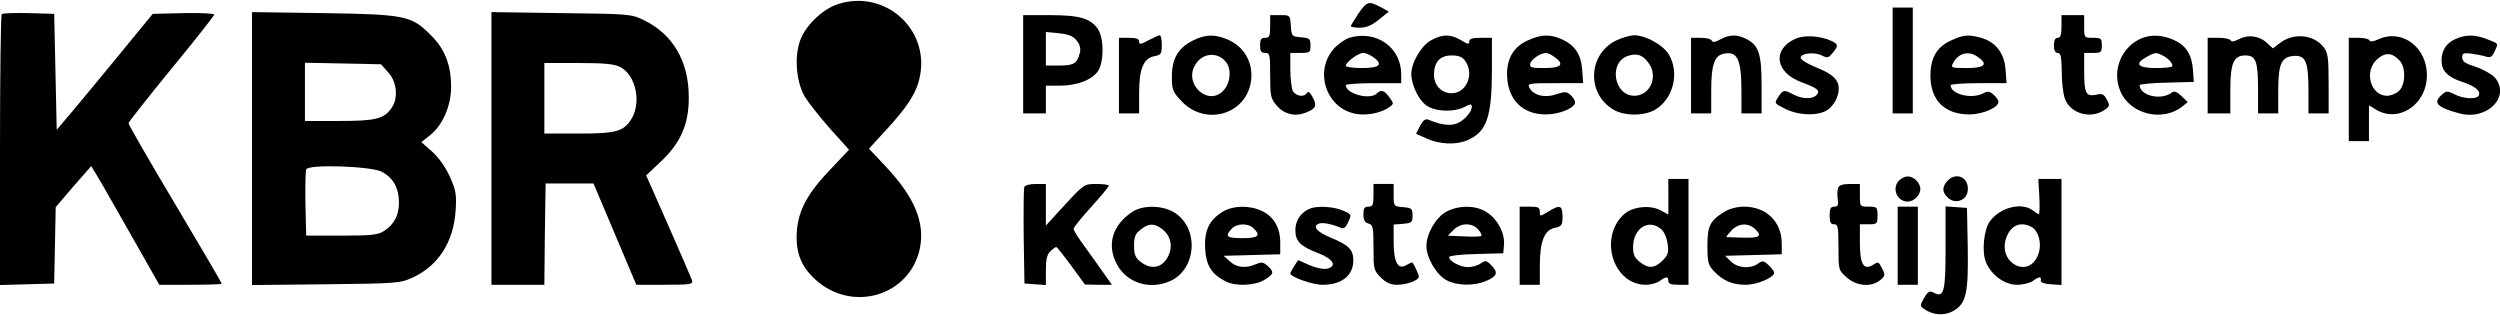
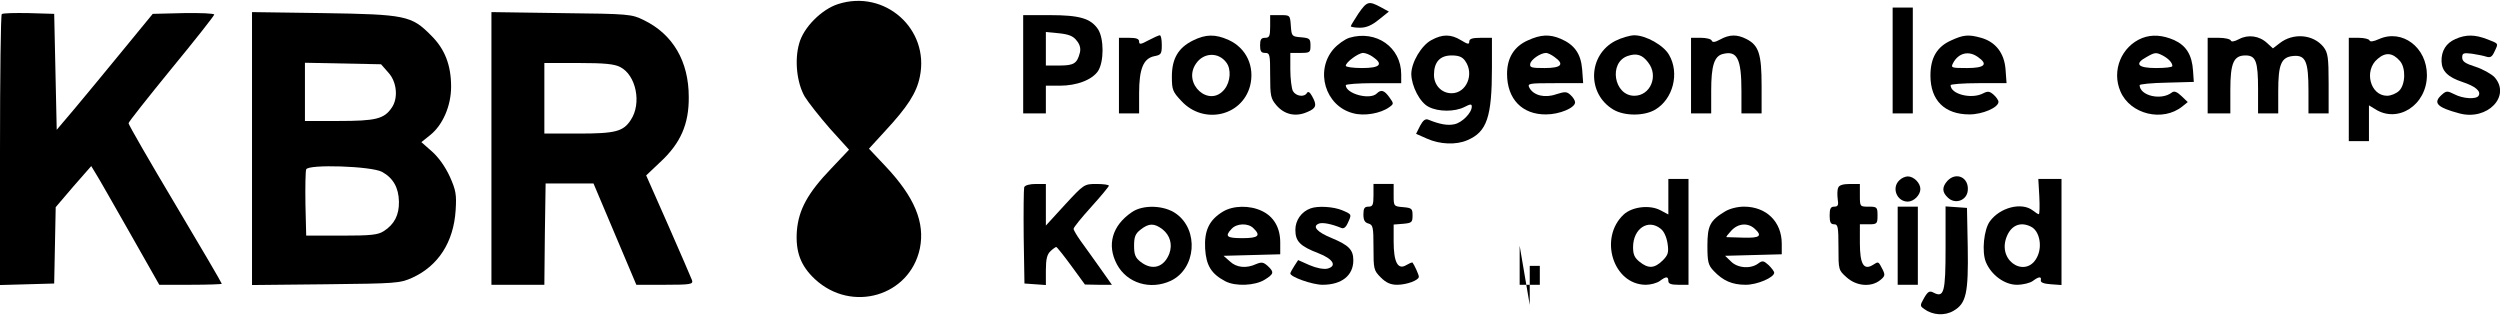
<svg xmlns="http://www.w3.org/2000/svg" version="1.0" width="992pt" height="125pt" viewBox="0 0 992 125" preserveAspectRatio="xMidYMid meet">
  <g transform="translate(0,125) scale(0.1,-0.1)" fill="#000000" stroke="none">
    <path d="M3326 1234 c-66 -21 -138 -93 -155 -157 -19 -66 -9 -156 22 -210 14 -23 59 -80 100 -127 l76 -84 -72 -76 c-92 -96 -128 -162 -135 -246 -6 -83 15 -139 72 -192 146 -135 376 -67 416 122 21 103 -21 204 -136 326 l-66 70 65 71 c88 95 124 150 137 215 39 189 -139 347 -324 288z" />
    <path d="M5390 1196 c-16 -25 -30 -47 -30 -50 0 -3 16 -6 36 -6 25 0 47 9 75 32 l40 32 -33 18 c-47 25 -54 23 -88 -26z" />
    <path d="M7510 1010 l0 -210 40 0 40 0 0 210 0 210 -40 0 -40 0 0 -210z" />
    <path d="M7 1194 c-4 -4 -7 -247 -7 -541 l0 -534 108 3 107 3 3 151 3 152 70 82 71 81 17 -28 c10 -15 70 -121 135 -235 l118 -208 124 0 c68 0 124 2 124 4 0 3 -83 145 -185 316 -102 171 -185 315 -185 321 0 5 77 102 170 216 94 114 170 211 170 215 0 5 -55 7 -122 6 l-122 -3 -119 -145 c-65 -80 -151 -183 -190 -230 l-72 -85 -5 230 -5 230 -101 3 c-55 1 -103 0 -107 -4z" />
    <path d="M1000 660 l0 -541 293 3 c280 3 294 4 343 26 103 47 164 141 172 268 4 62 1 79 -23 133 -18 39 -44 76 -71 100 l-42 37 35 28 c50 40 83 116 83 192 0 86 -25 150 -80 204 -77 78 -101 83 -427 88 l-283 4 0 -542z m541 302 c34 -37 40 -102 13 -140 -30 -44 -64 -52 -209 -52 l-135 0 0 116 0 115 151 -3 151 -3 29 -33z m-25 -394 c44 -24 66 -63 67 -118 1 -53 -18 -90 -60 -117 -23 -15 -50 -18 -168 -18 l-140 0 -3 124 c-1 69 0 131 3 139 8 21 258 13 301 -10z" />
    <path d="M1950 661 l0 -541 105 0 105 0 2 201 3 201 95 0 95 0 85 -201 85 -201 113 0 c103 0 113 2 108 18 -3 9 -46 107 -94 217 l-88 199 56 53 c80 74 114 150 113 258 0 142 -63 249 -178 305 -49 24 -57 25 -327 28 l-278 4 0 -541z m511 323 c63 -32 86 -144 42 -210 -30 -46 -61 -54 -208 -54 l-135 0 0 140 0 140 135 0 c104 0 143 -4 166 -16z" />
    <path d="M4060 995 l0 -195 45 0 45 0 0 55 0 55 55 0 c68 0 128 23 152 58 24 37 24 129 0 166 -29 43 -73 56 -192 56 l-105 0 0 -195z m212 94 c13 -15 17 -31 13 -48 -11 -43 -24 -51 -81 -51 l-54 0 0 66 0 67 52 -5 c38 -4 57 -11 70 -29z" />
    <path d="M5040 1145 c0 -38 -3 -45 -20 -45 -16 0 -20 -7 -20 -30 0 -23 4 -30 20 -30 19 0 20 -7 20 -89 0 -81 2 -92 25 -119 31 -36 75 -47 121 -27 37 15 41 27 20 64 -8 15 -16 20 -20 12 -11 -18 -44 -13 -56 8 -5 11 -10 49 -10 85 l0 66 40 0 c38 0 40 2 40 29 0 27 -3 30 -37 33 -37 3 -38 4 -41 46 -3 42 -3 42 -43 42 l-39 0 0 -45z" />
-     <path d="M8180 1145 c0 -33 -4 -45 -15 -45 -10 0 -15 -10 -15 -30 0 -20 5 -30 15 -30 12 0 15 -15 16 -72 0 -40 5 -89 12 -108 21 -62 106 -85 161 -44 17 12 18 17 6 39 -12 22 -19 25 -43 19 -40 -8 -47 6 -47 94 l0 72 35 0 c32 0 35 2 35 30 0 28 -3 30 -35 30 -35 0 -35 0 -35 45 l0 45 -45 0 -45 0 0 -45z" />
    <path d="M4557 1090 c-31 -17 -37 -17 -37 -5 0 11 -11 15 -40 15 l-40 0 0 -150 0 -150 40 0 40 0 0 80 c0 97 17 138 60 147 27 5 30 9 30 44 0 22 -3 39 -8 39 -4 0 -24 -9 -45 -20z" />
    <path d="M4733 1089 c-58 -29 -83 -72 -83 -143 0 -52 3 -60 38 -97 87 -94 239 -61 272 59 20 77 -14 151 -84 183 -53 24 -91 24 -143 -2z m133 -87 c20 -26 17 -76 -7 -106 -60 -76 -169 22 -113 102 30 44 89 46 120 4z" />
    <path d="M5354 1100 c-18 -6 -45 -25 -62 -44 -75 -86 -34 -226 76 -255 45 -13 111 -1 145 24 18 13 18 14 0 39 -20 28 -33 32 -50 15 -27 -27 -123 -1 -123 33 0 4 50 8 110 8 l110 0 0 35 c0 108 -100 177 -206 145z m94 -76 c42 -29 28 -44 -43 -44 -36 0 -65 4 -65 9 0 14 50 51 69 51 9 0 27 -7 39 -16z" />
    <path d="M5680 1091 c-40 -21 -80 -89 -80 -135 1 -48 34 -113 69 -130 38 -20 103 -20 141 -1 25 13 30 13 30 2 0 -25 -39 -64 -69 -70 -27 -6 -59 0 -103 18 -12 5 -21 -2 -33 -24 l-16 -32 43 -19 c51 -23 116 -26 161 -6 77 33 97 91 97 287 l0 119 -45 0 c-33 0 -45 -4 -45 -15 0 -12 -6 -11 -32 5 -41 25 -74 25 -118 1z m134 -83 c37 -52 5 -128 -54 -128 -40 0 -70 32 -70 73 0 51 24 77 70 77 29 0 43 -6 54 -22z" />
    <path d="M6063 1090 c-55 -24 -83 -70 -83 -133 0 -100 60 -162 155 -161 53 0 115 26 115 48 0 7 -8 20 -18 29 -15 14 -22 14 -57 3 -45 -16 -89 -5 -106 25 -9 18 -5 19 102 19 l111 0 -4 55 c-5 62 -31 98 -85 121 -44 19 -80 17 -130 -6z m105 -66 c41 -29 28 -44 -39 -44 -52 0 -60 2 -57 17 3 17 41 43 63 43 6 0 21 -7 33 -16z" />
    <path d="M6410 1088 c-109 -56 -114 -210 -8 -273 44 -26 122 -26 166 0 71 42 97 145 55 217 -21 38 -92 78 -138 78 -17 0 -51 -10 -75 -22z m130 -86 c42 -53 9 -132 -55 -132 -81 0 -103 132 -26 158 35 12 58 5 81 -26z" />
    <path d="M6825 1093 c-20 -11 -30 -12 -33 -4 -2 6 -21 11 -43 11 l-39 0 0 -150 0 -150 40 0 40 0 0 90 c0 99 12 138 47 146 56 14 73 -19 73 -147 l0 -89 40 0 40 0 0 110 c0 125 -11 160 -60 185 -37 19 -67 19 -105 -2z" />
-     <path d="M7124 1096 c-93 -42 -80 -134 24 -172 64 -24 75 -33 61 -50 -15 -18 -57 -18 -93 1 -37 20 -41 19 -60 -10 -16 -24 -16 -25 26 -46 54 -28 133 -30 170 -5 15 10 32 33 38 52 18 54 -2 84 -80 115 -37 15 -65 32 -65 40 0 18 57 24 86 8 20 -10 25 -9 41 11 24 29 23 35 -8 49 -43 19 -106 23 -140 7z" />
    <path d="M7743 1090 c-57 -25 -83 -69 -83 -140 0 -98 56 -154 155 -154 51 0 115 27 115 50 0 6 -9 19 -19 28 -16 14 -23 15 -41 6 -46 -25 -130 -4 -130 32 0 4 50 8 111 8 l111 0 -4 55 c-5 65 -40 109 -97 125 -50 14 -70 12 -118 -10z m105 -66 c42 -29 28 -44 -43 -44 -62 0 -65 1 -55 20 21 40 62 50 98 24z" />
    <path d="M8500 1099 c-82 -33 -122 -129 -86 -212 39 -91 168 -122 246 -59 l21 17 -25 24 c-18 17 -29 21 -38 14 -42 -33 -127 -13 -128 29 0 4 48 9 108 10 l107 3 -3 44 c-4 63 -27 100 -75 122 -46 20 -88 23 -127 8z m83 -70 c22 -12 37 -28 37 -41 0 -5 -29 -8 -65 -8 -73 0 -87 17 -37 44 33 19 38 19 65 5z" />
    <path d="M8885 1095 c-19 -10 -31 -12 -33 -6 -2 6 -24 11 -48 11 l-44 0 0 -150 0 -150 45 0 45 0 0 93 c0 107 13 137 60 137 41 0 50 -23 50 -134 l0 -96 40 0 40 0 0 88 c0 108 12 136 61 140 48 4 59 -23 59 -138 l0 -90 40 0 40 0 0 119 c0 103 -3 122 -20 144 -40 51 -121 58 -175 15 l-26 -20 -23 21 c-31 29 -75 35 -111 16z" />
    <path d="M9440 1095 c-22 -10 -36 -12 -38 -5 -2 5 -21 10 -43 10 l-39 0 0 -205 0 -205 40 0 40 0 0 71 0 71 23 -14 c91 -60 207 15 207 134 0 110 -98 184 -190 143z m83 -87 c24 -28 22 -93 -3 -118 -11 -11 -33 -20 -48 -20 -67 0 -93 100 -38 146 32 28 60 25 89 -8z" />
    <path d="M9743 1095 c-37 -16 -56 -47 -55 -88 1 -39 25 -63 82 -82 52 -17 76 -37 65 -55 -9 -15 -62 -12 -96 6 -28 14 -32 14 -50 -2 -36 -32 -20 -50 70 -74 111 -30 206 69 139 144 -13 13 -47 32 -75 41 -41 13 -53 21 -53 37 0 17 5 19 38 15 20 -3 46 -8 58 -12 16 -5 23 0 32 20 16 34 18 31 -28 49 -49 19 -85 20 -127 1z" />
    <path d="M7536 534 c-31 -30 -9 -84 34 -84 24 0 50 26 50 50 0 24 -26 50 -50 50 -10 0 -26 -7 -34 -16z" />
    <path d="M7727 532 c-22 -25 -21 -45 3 -67 29 -27 74 -10 78 28 6 53 -46 77 -81 39z" />
    <path d="M6620 470 l0 -71 -32 17 c-42 22 -111 14 -145 -17 -100 -93 -42 -279 88 -279 19 0 44 7 55 15 25 19 34 19 34 0 0 -11 11 -15 40 -15 l40 0 0 210 0 210 -40 0 -40 0 0 -70z m-30 -128 c13 -10 23 -33 27 -59 5 -35 2 -45 -20 -67 -32 -31 -56 -33 -91 -5 -20 16 -26 29 -26 58 0 74 60 114 110 73z" />
    <path d="M8092 470 c2 -39 1 -70 -2 -70 -3 0 -14 7 -24 15 -44 34 -130 12 -170 -43 -24 -32 -33 -121 -16 -162 21 -51 74 -90 123 -90 24 0 52 7 63 15 24 18 35 19 32 3 -2 -9 12 -14 40 -16 l42 -3 0 210 0 211 -46 0 -46 0 4 -70z m-32 -120 c31 -16 44 -72 26 -114 -39 -93 -158 -29 -126 68 17 51 56 69 100 46z" />
    <path d="M4064 507 c-2 -7 -3 -96 -2 -197 l3 -185 43 -3 42 -3 0 59 c0 44 5 63 18 75 10 10 21 17 23 17 3 0 30 -34 60 -75 l54 -74 53 -1 54 0 -48 68 c-26 37 -61 85 -76 106 -15 21 -28 43 -28 48 0 6 32 45 70 87 39 43 70 81 70 84 0 4 -22 7 -49 7 -49 0 -50 -1 -125 -82 l-76 -83 0 83 0 82 -40 0 c-24 0 -43 -5 -46 -13z" />
    <path d="M5450 475 c0 -38 -3 -45 -20 -45 -16 0 -20 -7 -20 -31 0 -22 5 -32 20 -36 18 -5 20 -14 20 -95 0 -86 1 -91 29 -119 21 -21 39 -29 65 -29 38 0 86 18 86 32 0 8 -18 47 -25 56 -2 2 -13 -3 -25 -10 -33 -20 -50 11 -50 93 l0 68 38 3 c34 3 37 6 37 33 0 27 -3 30 -37 33 -38 3 -38 4 -38 48 l0 44 -40 0 -40 0 0 -45z" />
    <path d="M7294 505 c-4 -8 -4 -29 -2 -45 4 -24 1 -30 -14 -30 -14 0 -18 -8 -18 -35 0 -27 4 -35 18 -35 15 0 17 -11 17 -91 0 -90 0 -91 33 -120 39 -35 97 -39 132 -11 20 16 21 21 10 43 -17 33 -16 32 -38 18 -37 -23 -52 3 -52 87 l0 74 35 0 c33 0 35 2 35 35 0 33 -2 35 -35 35 -35 0 -35 0 -35 45 l0 45 -40 0 c-27 0 -43 -5 -46 -15z" />
    <path d="M4491 408 c-78 -53 -100 -130 -59 -207 40 -75 133 -103 214 -65 100 48 112 201 21 266 -47 34 -132 37 -176 6z m122 -68 c30 -24 40 -60 27 -96 -21 -55 -68 -69 -114 -33 -21 16 -26 29 -26 64 0 35 5 48 26 64 33 26 54 26 87 1z" />
    <path d="M4852 410 c-54 -33 -74 -75 -70 -147 4 -67 25 -100 80 -129 40 -21 117 -18 156 6 37 23 39 30 12 55 -17 15 -24 16 -46 7 -39 -18 -78 -14 -104 11 l-25 22 113 3 112 3 0 47 c0 59 -26 103 -73 125 -48 23 -114 22 -155 -3z m122 -66 c30 -29 19 -39 -44 -39 -63 0 -71 7 -43 37 20 22 66 24 87 2z" />
    <path d="M5200 423 c-36 -13 -60 -47 -60 -85 0 -46 19 -65 92 -93 59 -23 74 -51 35 -61 -16 -3 -43 2 -71 14 l-45 20 -15 -23 c-9 -14 -16 -27 -16 -30 0 -14 88 -45 128 -45 76 0 122 37 122 97 0 42 -18 60 -85 88 -59 24 -80 47 -51 58 14 5 48 -1 87 -17 10 -5 19 1 27 19 16 35 17 34 -23 51 -34 14 -96 18 -125 7z" />
-     <path d="M5739 410 c-41 -22 -79 -87 -79 -136 0 -47 40 -115 80 -136 41 -22 108 -23 154 -4 46 19 52 33 26 61 -21 22 -25 23 -44 10 -11 -8 -34 -15 -51 -15 -31 0 -75 24 -75 40 0 5 48 11 108 12 l107 3 3 35 c3 46 -25 99 -67 127 -43 29 -111 30 -162 3z m126 -70 c10 -11 16 -23 13 -26 -3 -3 -34 -4 -69 -2 l-64 3 23 23 c28 28 73 29 97 2z" />
-     <path d="M6030 275 l0 -155 40 0 40 0 0 75 c0 97 18 143 60 151 27 6 30 10 30 45 0 45 -10 48 -57 19 -33 -20 -33 -20 -33 0 0 17 -7 20 -40 20 l-40 0 0 -155z" />
+     <path d="M6030 275 l0 -155 40 0 40 0 0 75 l-40 0 0 -155z" />
    <path d="M6845 411 c-60 -36 -70 -57 -70 -136 0 -64 3 -77 25 -100 37 -39 73 -55 127 -55 46 0 113 29 113 48 0 5 -10 18 -22 30 -20 18 -25 19 -42 6 -30 -22 -82 -18 -108 9 l-23 22 113 3 112 3 0 42 c0 87 -61 147 -150 147 -26 0 -57 -8 -75 -19z m117 -68 c32 -29 22 -38 -44 -36 -35 1 -65 2 -67 2 -3 1 6 12 19 26 27 29 65 32 92 8z" />
    <path d="M7530 275 l0 -155 40 0 40 0 0 155 0 155 -40 0 -40 0 0 -155z" />
    <path d="M7720 267 c0 -177 -6 -200 -48 -178 -15 8 -22 5 -37 -21 -17 -30 -17 -32 0 -44 34 -25 82 -28 117 -7 50 29 59 70 56 252 l-3 156 -42 3 -43 3 0 -164z" />
  </g>
</svg>